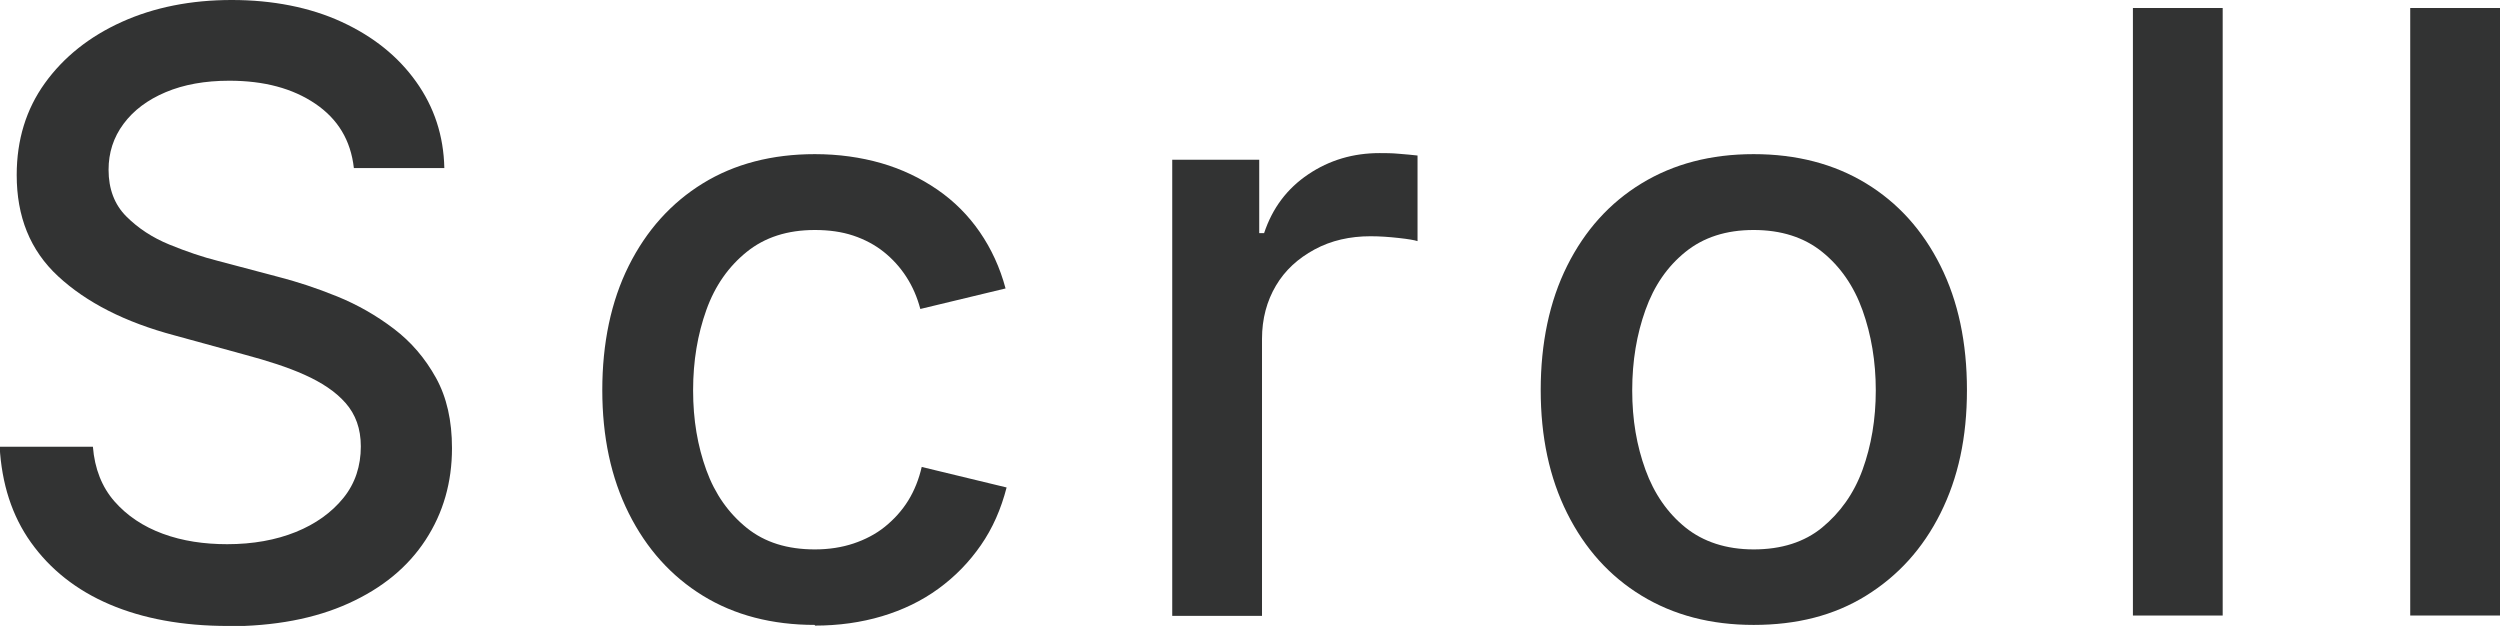
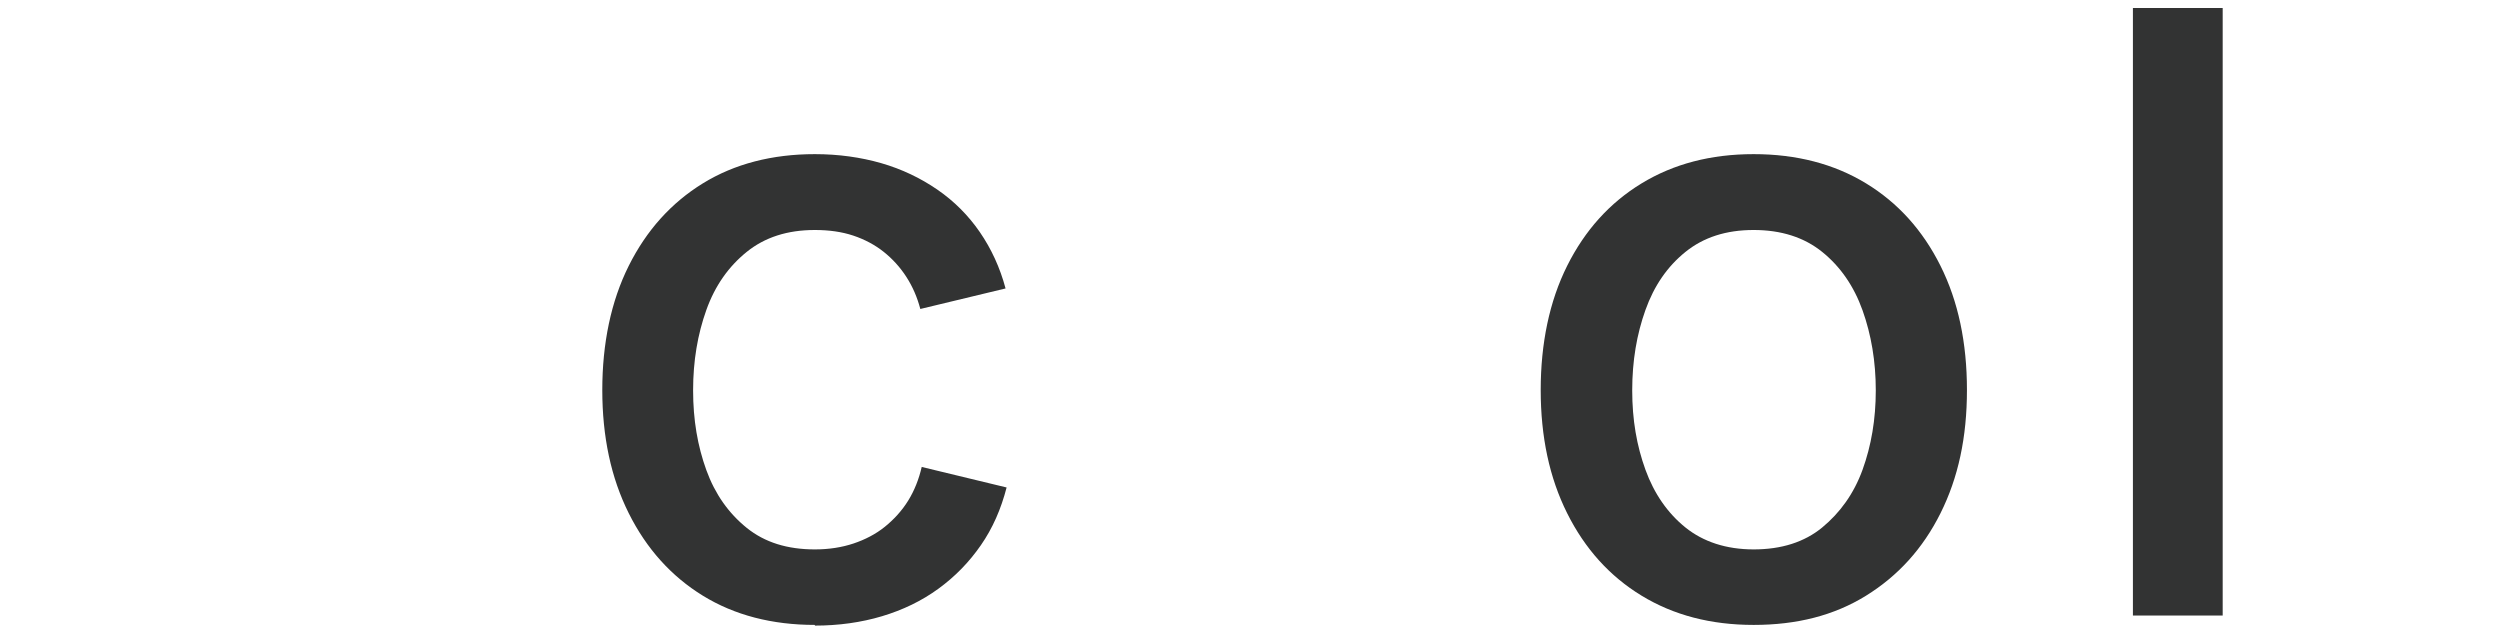
<svg xmlns="http://www.w3.org/2000/svg" id="_レイヤー_2" width="71.85" height="17.99" viewBox="0 0 71.85 17.99">
  <defs>
    <style>.cls-1{fill:#323333;}</style>
  </defs>
  <g id="_パーツ">
-     <path class="cls-1" d="M6.55,17.99c-1.3,0-2.44-.21-3.4-.62s-1.71-1.01-2.26-1.78-.84-1.69-.9-2.75h2.68c.05.63.26,1.16.62,1.57s.82.72,1.39.93,1.19.3,1.85.3c.74,0,1.4-.12,1.97-.35s1.03-.56,1.37-.98.5-.92.5-1.48c0-.51-.15-.92-.44-1.25s-.69-.59-1.18-.81-1.06-.4-1.69-.57l-2.04-.56c-1.43-.38-2.54-.95-3.35-1.7S.48,6.22.48,5.03c0-1.01.27-1.89.81-2.64s1.28-1.34,2.21-1.76,1.99-.63,3.16-.63,2.25.21,3.16.63,1.62.99,2.14,1.72.79,1.55.81,2.48h-2.6c-.09-.8-.46-1.41-1.11-1.85s-1.47-.66-2.47-.66c-.7,0-1.31.11-1.83.33s-.92.52-1.21.91-.43.83-.43,1.32c0,.55.17,1,.51,1.34s.75.61,1.24.81.96.36,1.4.47l1.7.45c.55.14,1.13.33,1.72.57s1.13.55,1.63.93.9.85,1.21,1.41.46,1.23.46,2.02c0,.98-.25,1.86-.76,2.64s-1.24,1.38-2.21,1.82-2.13.66-3.5.66Z" />
    <path class="cls-1" d="M23.42,17.96c-1.23,0-2.31-.28-3.22-.84s-1.62-1.35-2.13-2.37-.76-2.2-.76-3.54.25-2.55.76-3.57,1.22-1.81,2.13-2.37,1.99-.84,3.22-.84c.68,0,1.32.09,1.91.26s1.13.43,1.61.76.89.74,1.22,1.22.58,1.02.74,1.62l-2.45.59c-.09-.34-.22-.64-.4-.92s-.4-.52-.65-.72-.55-.36-.88-.47-.7-.16-1.1-.16c-.79,0-1.44.21-1.96.63s-.91.97-1.16,1.67c-.25.7-.38,1.46-.38,2.31s.13,1.6.38,2.29c.25.69.64,1.24,1.16,1.66s1.17.62,1.96.62c.41,0,.78-.06,1.11-.17s.64-.27.9-.48.49-.46.67-.75.31-.62.39-.97l2.44.59c-.16.62-.4,1.17-.74,1.66s-.74.9-1.22,1.25-1.02.61-1.62.79-1.25.27-1.93.27Z" />
-     <path class="cls-1" d="M33.69,17.7V4.59h2.5v2.11h.14c.24-.72.66-1.28,1.27-1.69s1.29-.61,2.05-.61c.16,0,.35,0,.56.02s.39.03.53.05v2.46c-.09-.03-.27-.06-.54-.09s-.54-.05-.81-.05c-.59,0-1.13.12-1.61.38s-.85.6-1.11,1.04-.4.95-.4,1.53v7.96h-2.58Z" />
    <path class="cls-1" d="M50.4,17.96c-1.23,0-2.3-.28-3.22-.84s-1.63-1.35-2.14-2.37-.76-2.2-.76-3.54.25-2.55.76-3.57,1.22-1.81,2.14-2.37,1.99-.84,3.22-.84,2.31.28,3.23.84,1.63,1.35,2.14,2.37.76,2.21.76,3.57-.25,2.52-.76,3.54-1.22,1.8-2.14,2.37-1.99.84-3.23.84ZM50.4,15.79c.8,0,1.46-.21,1.97-.63s.91-.97,1.16-1.66.38-1.45.38-2.28-.13-1.6-.38-2.3-.64-1.26-1.16-1.68-1.18-.63-1.97-.63-1.44.21-1.96.63-.9.97-1.15,1.67-.38,1.46-.38,2.31.13,1.59.38,2.28.64,1.25,1.15,1.66,1.17.63,1.96.63Z" />
    <path class="cls-1" d="M63.88.23v17.46h-2.58V.23h2.58Z" />
-     <path class="cls-1" d="M71.85.23v17.46h-2.58V.23h2.58Z" />
  </g>
</svg>